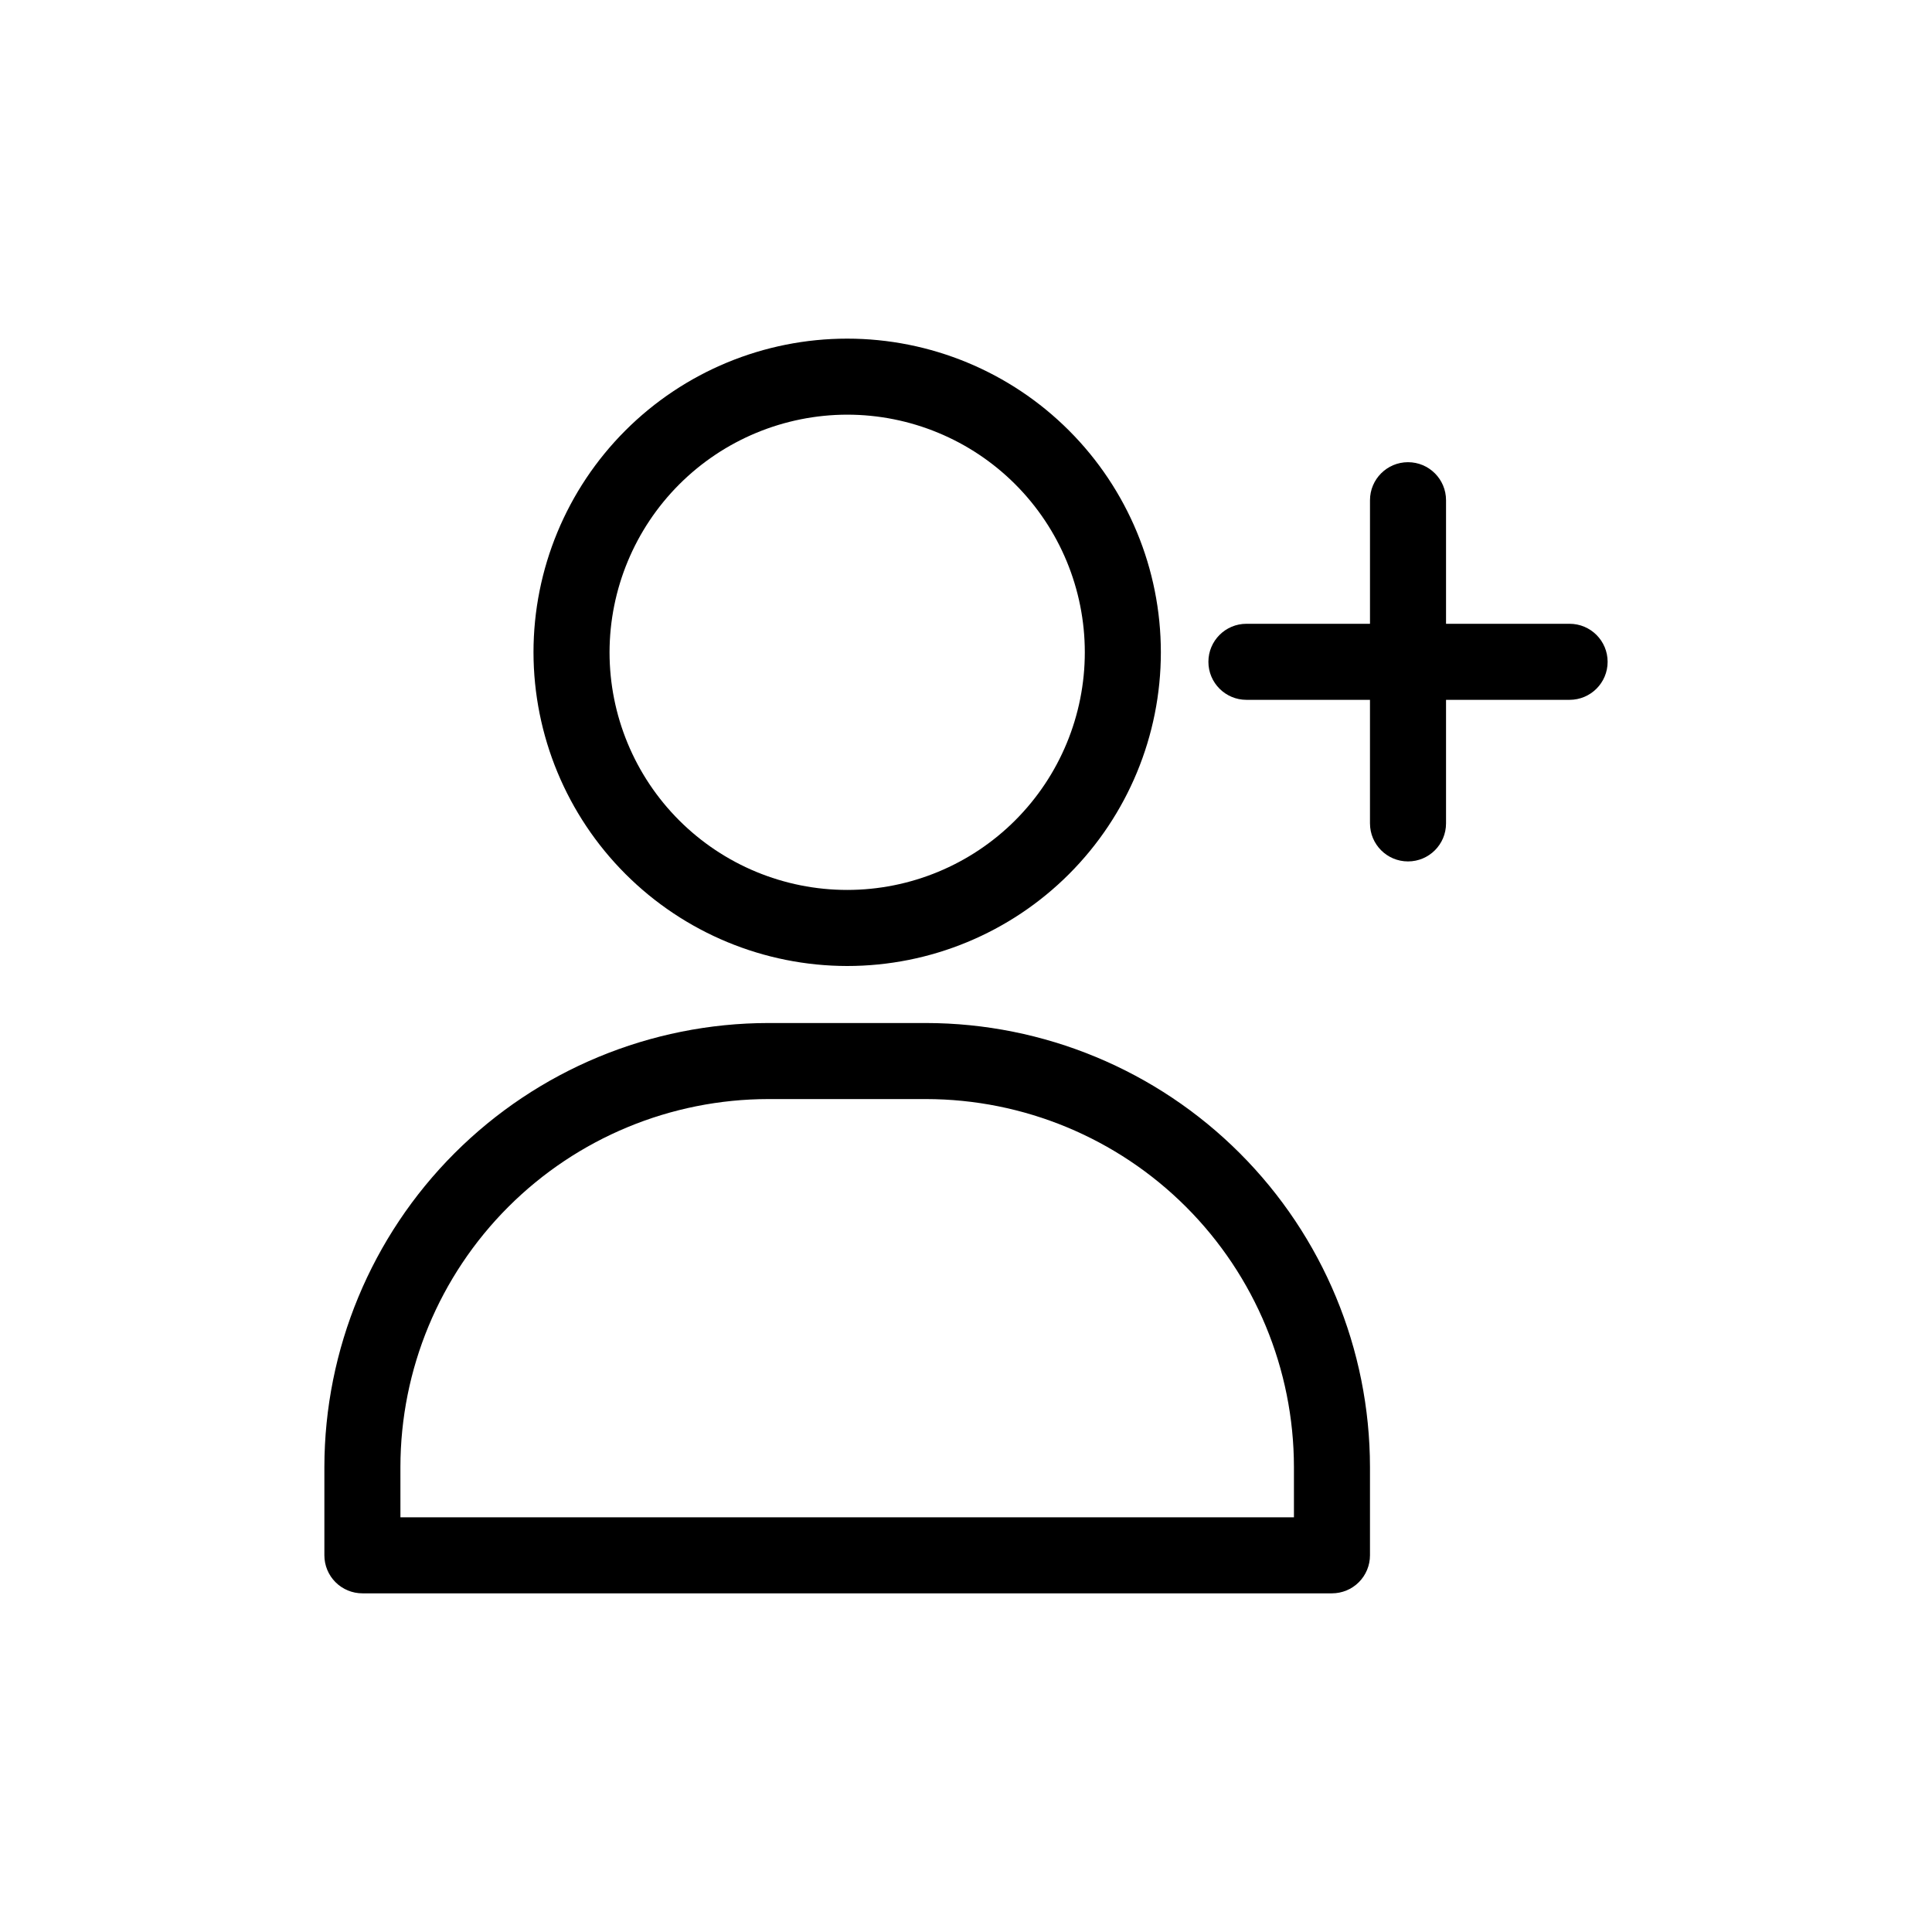
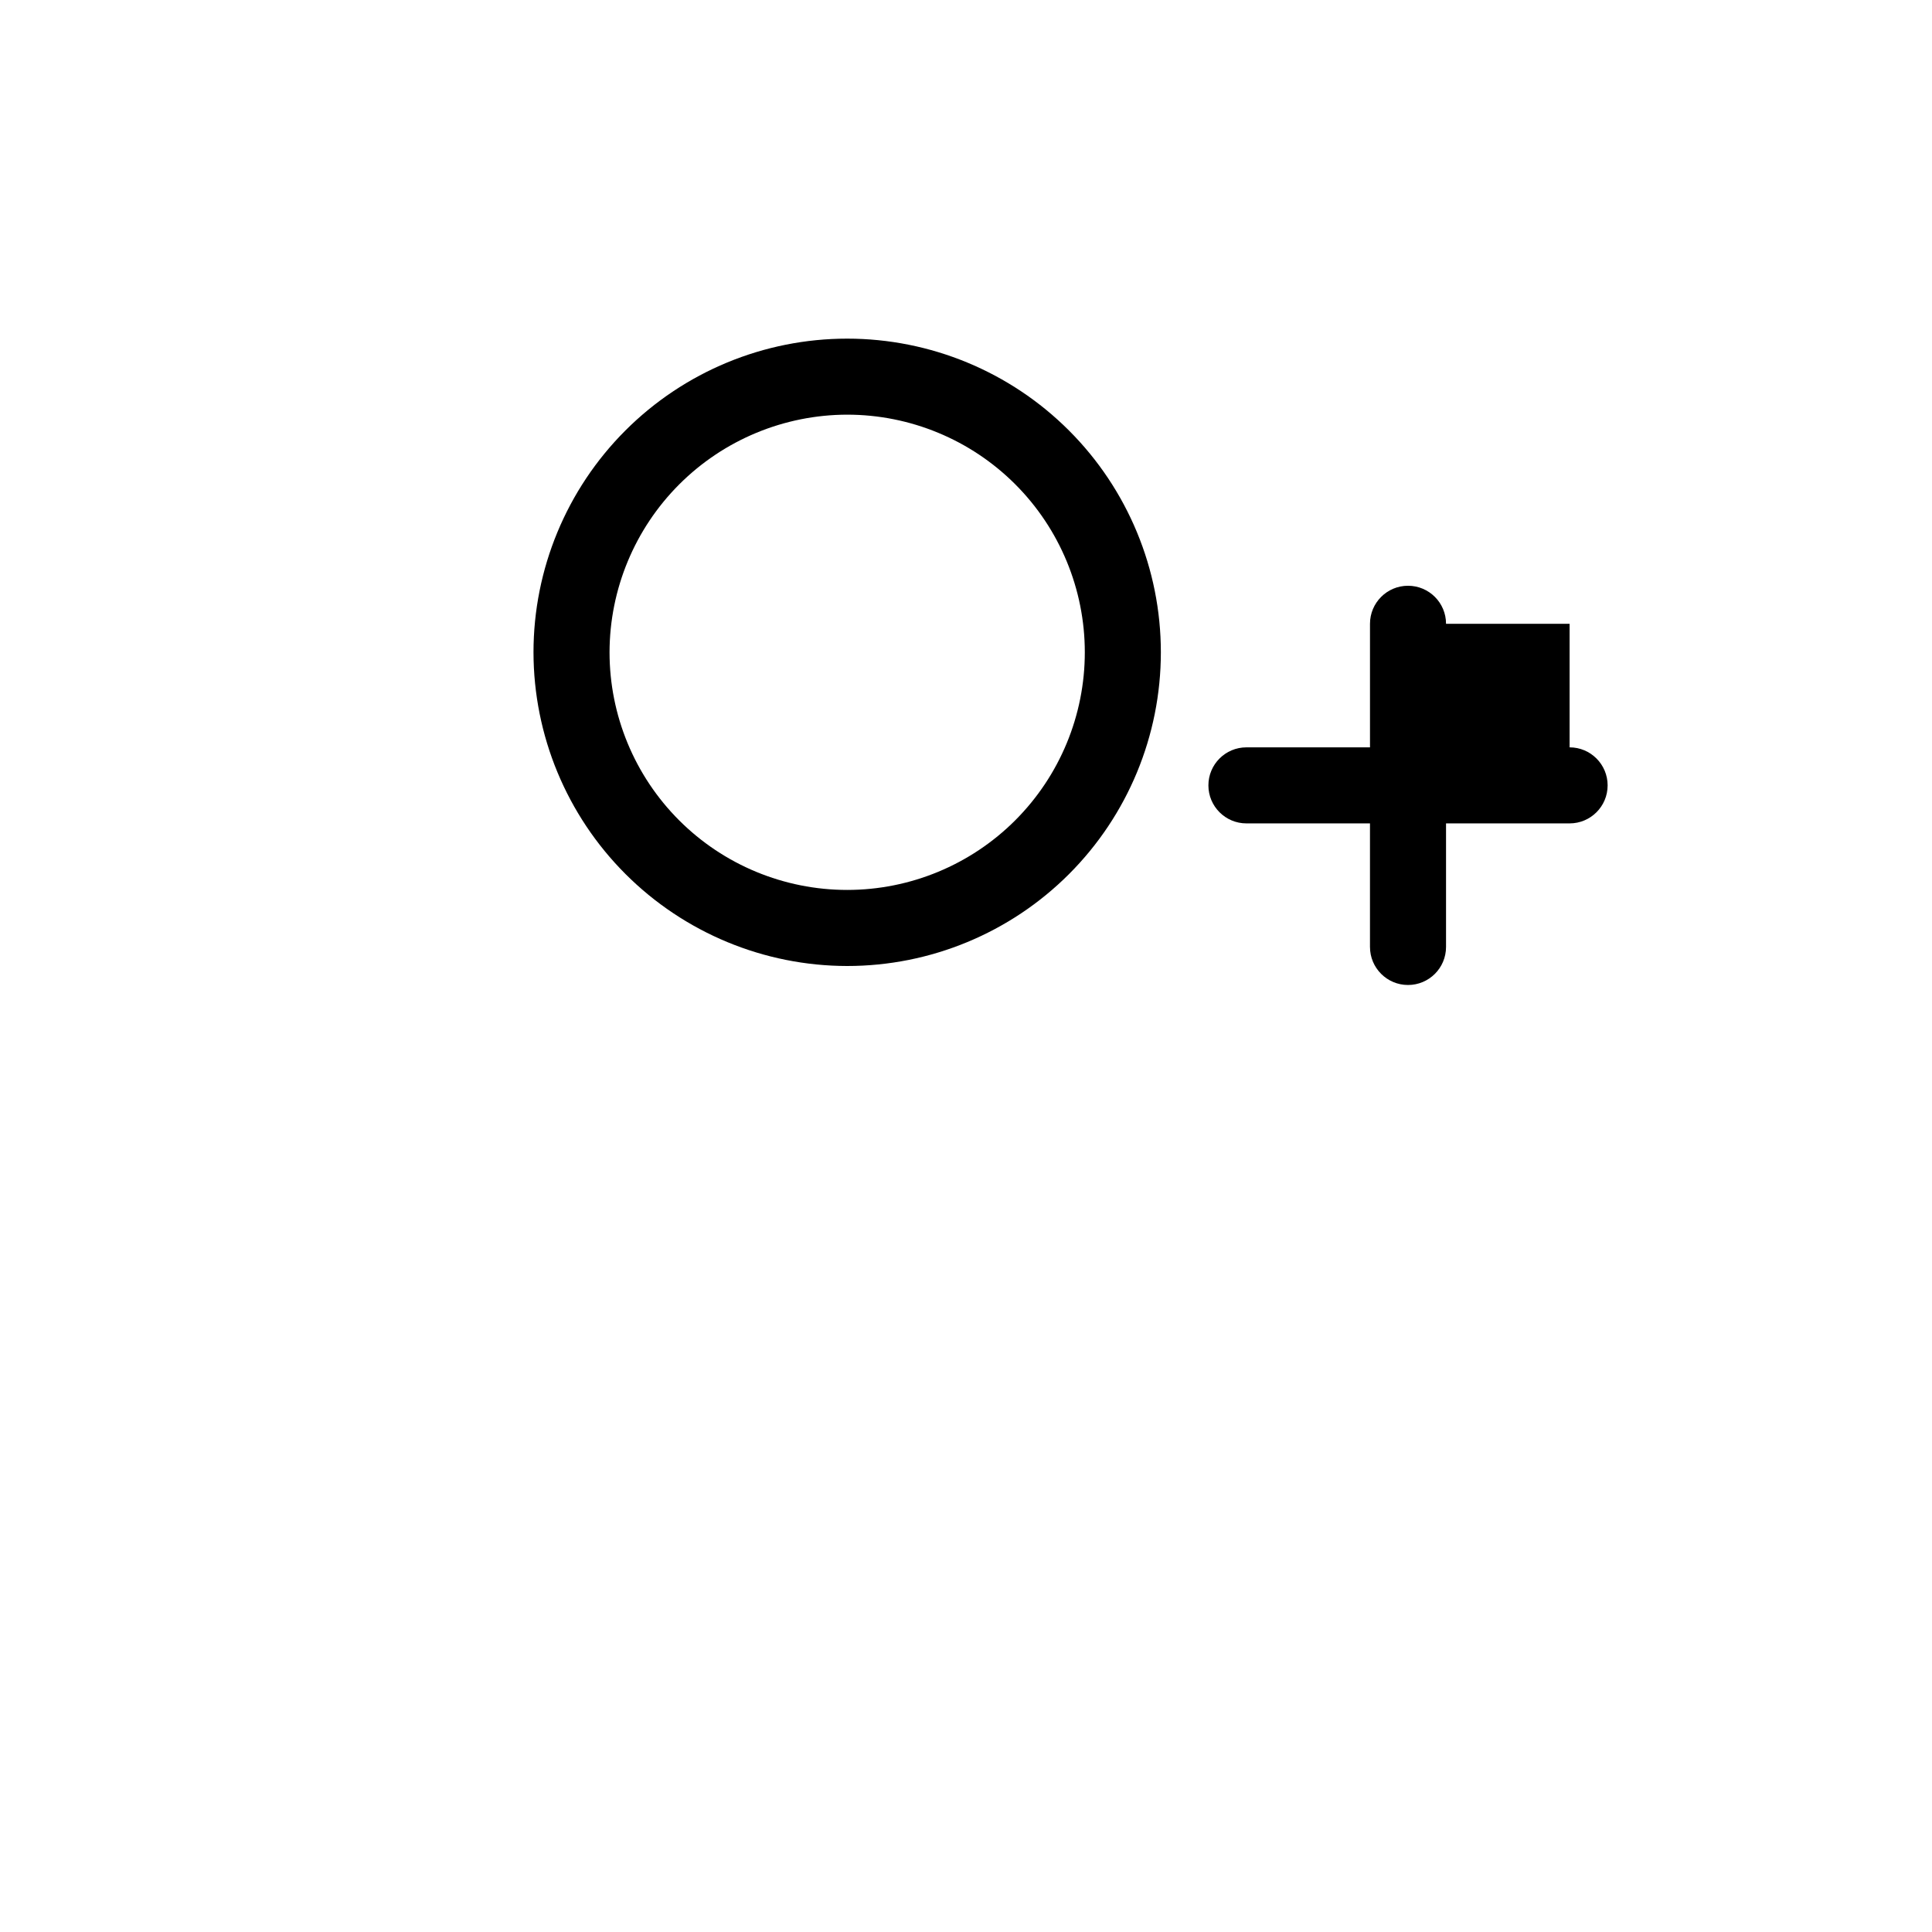
<svg xmlns="http://www.w3.org/2000/svg" fill="#000000" width="800px" height="800px" version="1.1" viewBox="144 144 512 512">
  <g>
    <path d="m368.51 400c22.047 0 43.191-8.758 58.781-24.348 15.586-15.59 24.348-36.734 24.348-58.781s-8.762-43.191-24.348-58.781c-15.59-15.59-36.734-24.348-58.781-24.348s-43.191 8.758-58.781 24.348c-15.59 15.59-24.348 36.734-24.348 58.781 0.027 22.039 8.793 43.168 24.375 58.75 15.586 15.586 36.715 24.352 58.754 24.379zm0-146.11c16.699 0 32.719 6.633 44.531 18.445 11.809 11.809 18.445 27.828 18.445 44.531 0 16.699-6.637 32.719-18.445 44.531-11.812 11.809-27.832 18.445-44.531 18.445-16.703 0-32.723-6.637-44.531-18.445-11.812-11.812-18.445-27.832-18.445-44.531 0.027-16.695 6.668-32.699 18.473-44.504 11.805-11.805 27.809-18.445 44.504-18.473z" />
-     <path d="m389.42 415.11h-41.816c-31.188 0.039-61.086 12.445-83.141 34.5-22.051 22.051-34.457 51.953-34.5 83.141v23.426c0 2.672 1.062 5.234 2.953 7.125 1.891 1.891 4.453 2.949 7.125 2.949h256.94c2.672 0 5.238-1.059 7.125-2.949 1.891-1.891 2.953-4.453 2.953-7.125v-23.426c-0.039-31.188-12.449-61.09-34.5-83.141-22.055-22.055-51.953-34.461-83.141-34.5zm97.488 130.99h-236.79l-0.004-13.348c0.027-25.848 10.309-50.629 28.586-68.906 18.273-18.277 43.055-28.555 68.902-28.582h41.816c25.848 0.027 50.629 10.305 68.906 28.582 18.273 18.277 28.555 43.059 28.582 68.906z" />
-     <path d="m559.96 309.31h-32.746v-32.746c0-5.566-4.512-10.078-10.078-10.078-5.562 0-10.074 4.512-10.074 10.078v32.746h-32.75c-5.562 0-10.074 4.512-10.074 10.078 0 5.562 4.512 10.074 10.074 10.074h32.746v32.746h0.004c0 5.566 4.512 10.078 10.074 10.078 5.566 0 10.078-4.512 10.078-10.078v-32.746h32.746c5.566 0 10.078-4.512 10.078-10.074 0-5.566-4.512-10.078-10.078-10.078z" />
+     <path d="m559.96 309.31h-32.746c0-5.566-4.512-10.078-10.078-10.078-5.562 0-10.074 4.512-10.074 10.078v32.746h-32.75c-5.562 0-10.074 4.512-10.074 10.078 0 5.562 4.512 10.074 10.074 10.074h32.746v32.746h0.004c0 5.566 4.512 10.078 10.074 10.078 5.566 0 10.078-4.512 10.078-10.078v-32.746h32.746c5.566 0 10.078-4.512 10.078-10.074 0-5.566-4.512-10.078-10.078-10.078z" />
  </g>
</svg>